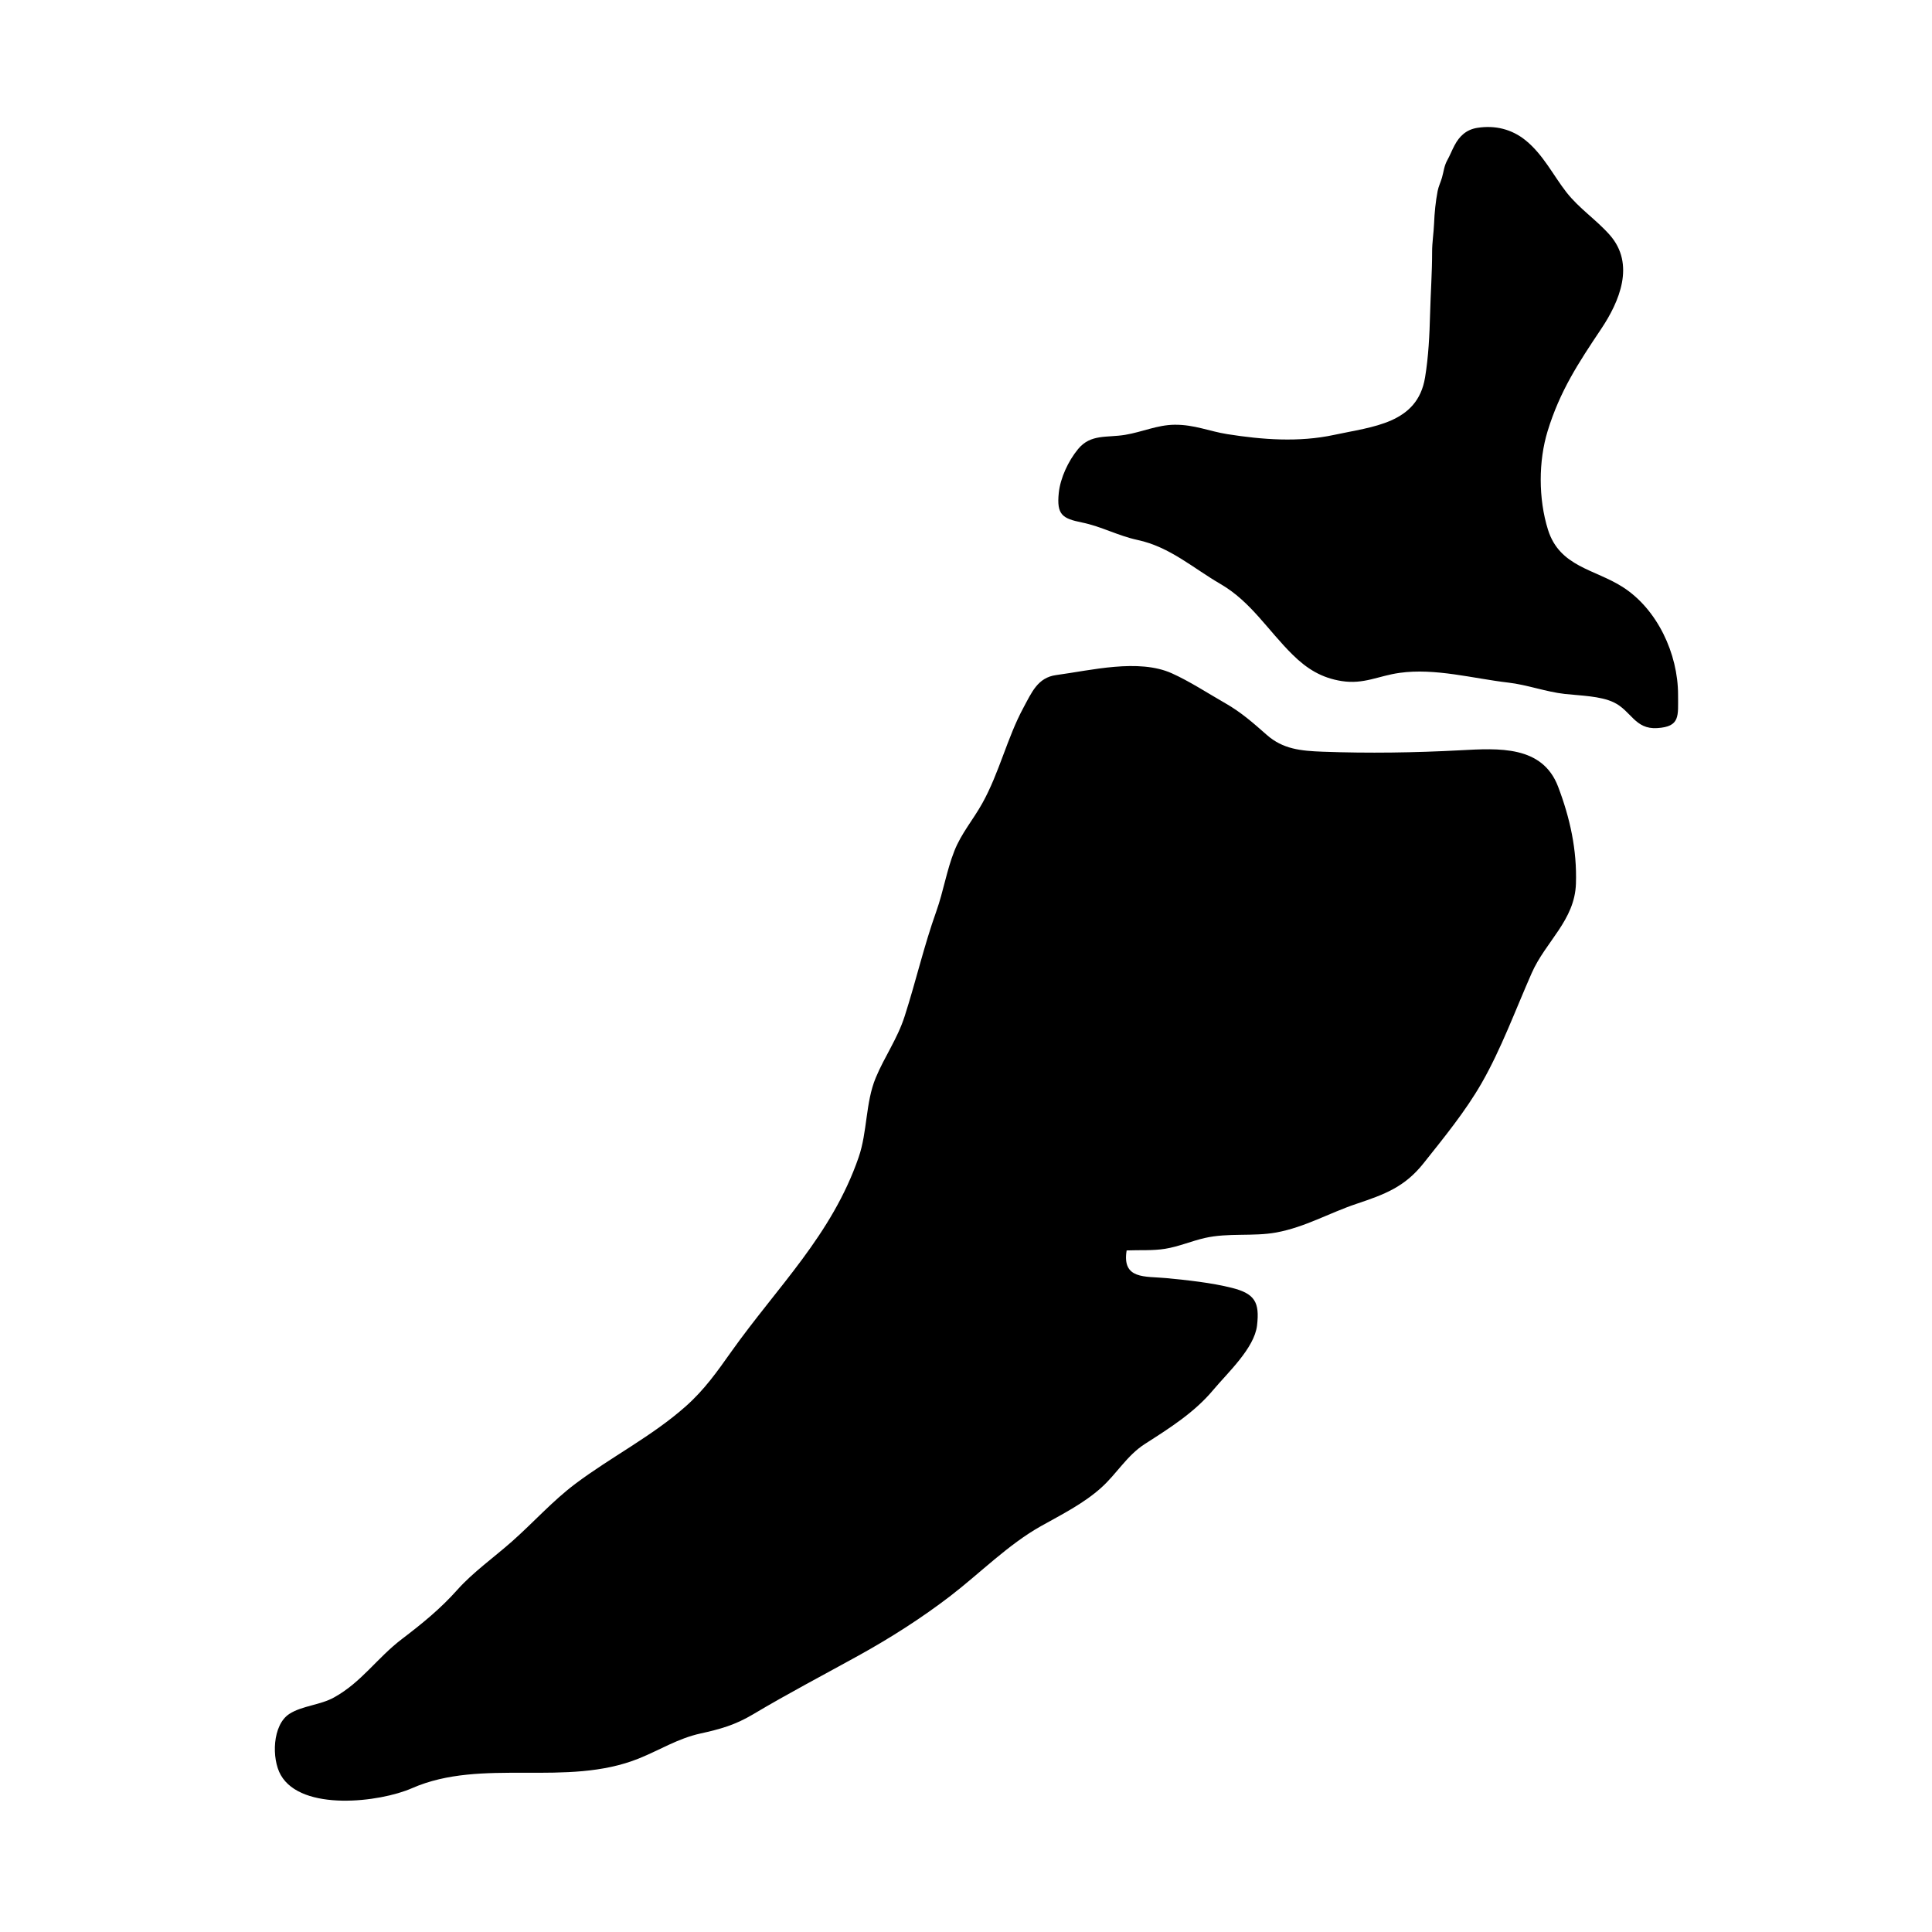
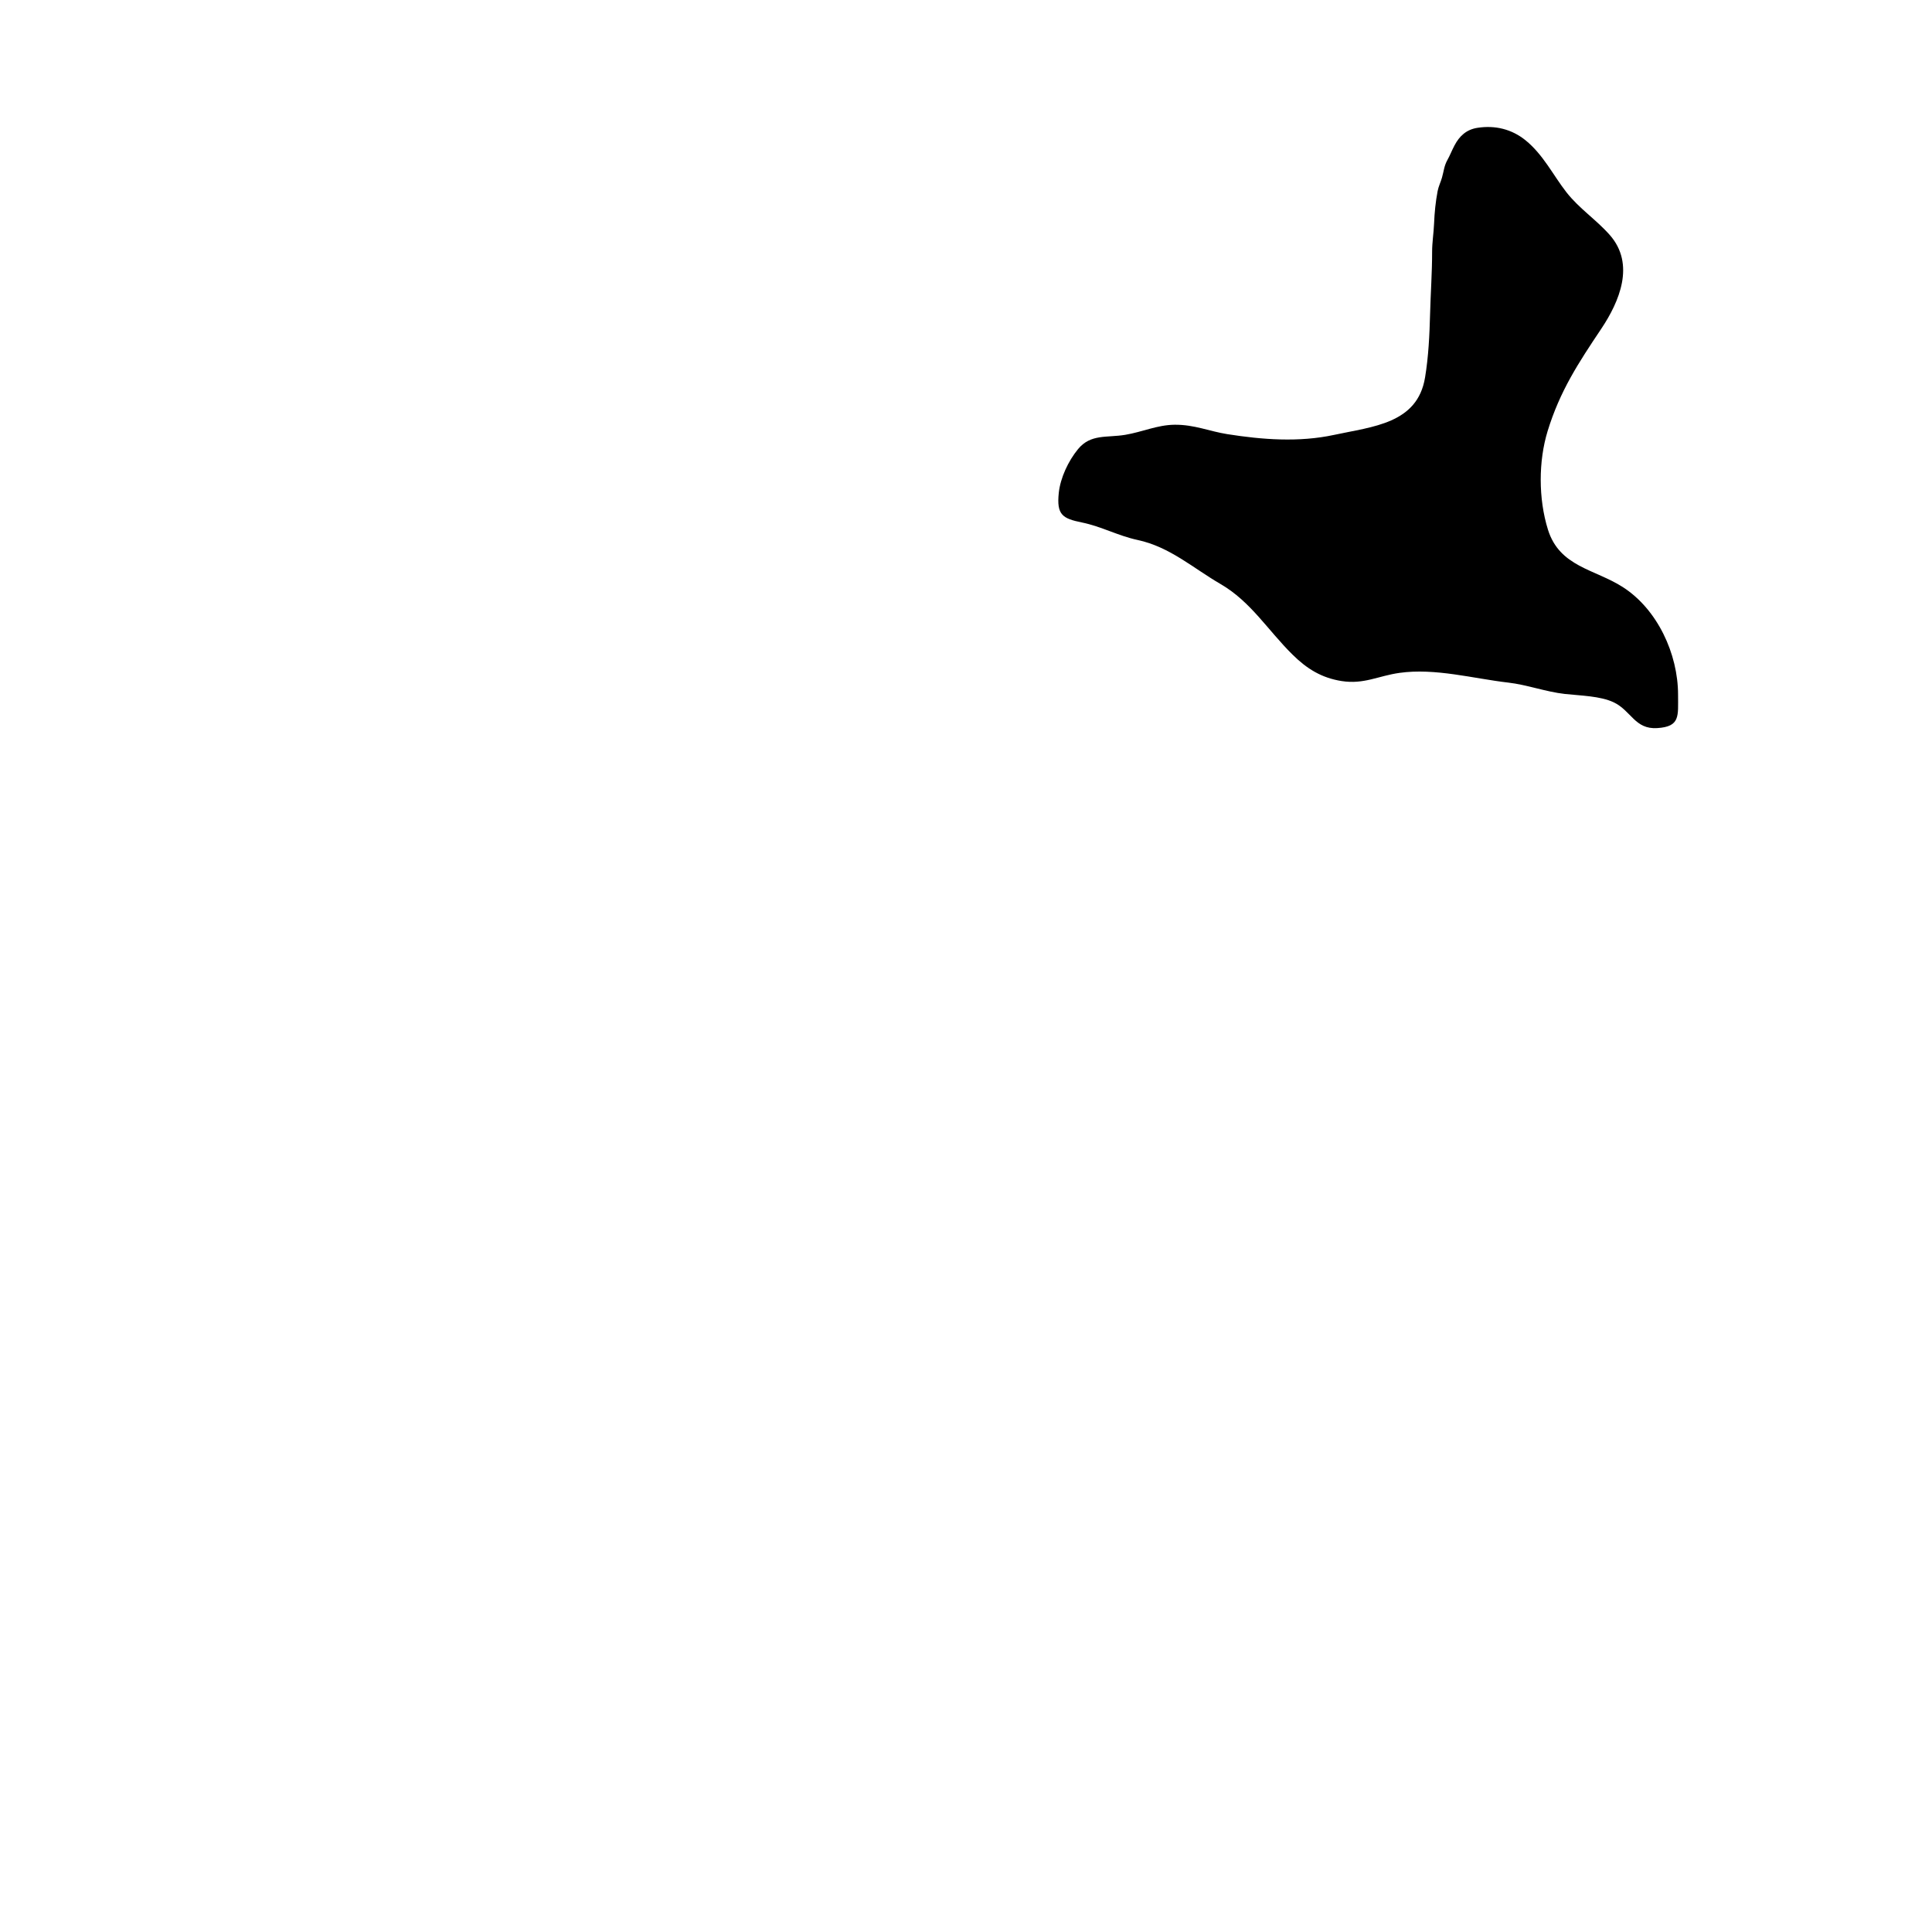
<svg xmlns="http://www.w3.org/2000/svg" fill="#000000" width="800px" height="800px" version="1.1" viewBox="144 144 512 512">
-   <path d="m521.65 244.07c0.926-5.598 1.188-11.281 1.34-16.949 0.145-5.441 0.539-10.926 0.535-16.355-0.004-2.504 0.418-5.019 0.52-7.535 0.117-2.887 0.402-5.758 0.941-8.594 0.23-1.223 0.812-2.363 1.152-3.559 0.492-1.723 0.555-3.09 1.43-4.664 0.691-1.234 1.199-2.57 1.867-3.828 1.34-2.57 3.203-4.254 6.074-4.707 4.746-0.746 9.16 0.371 12.777 3.301 4.699 3.809 7.297 9.23 10.832 13.77 3.394 4.336 7.879 7.238 11.473 11.305 6.852 7.766 2.543 17.734-2.277 24.934-6.016 8.988-10.926 16.438-14.188 27.09-2.398 7.84-2.484 17.828 0.109 26.113 3.094 9.855 12.395 10.43 19.809 15.18 9.18 5.883 14.66 17.699 14.66 28.551 0 5.664 0.609 8.438-5.523 8.832-5.934 0.371-6.883-4.602-11.512-6.82-3.566-1.703-8.797-1.77-12.984-2.231-5.019-0.562-10.012-2.438-14.973-3.008-9.227-1.062-19.348-3.906-28.812-2.578-5.637 0.789-9.422 3.09-15.336 2.172-5.309-0.828-9.211-3.234-13.027-7.008-6.551-6.465-11.07-14.051-19.035-18.68-7.367-4.273-13.48-9.875-22.043-11.707-5.223-1.125-9.574-3.582-14.762-4.637-5.109-1.043-6.723-2.012-6.109-7.836 0.418-3.961 2.5-8.434 5.113-11.613 3.359-4.066 7.598-2.961 12.48-3.773 4.578-0.762 8.48-2.629 13.113-2.676 5.215-0.047 9.18 1.738 13.949 2.492 9.246 1.465 18.969 2.211 28.324 0.195 10.191-2.207 22.062-2.957 24.082-15.176zm-300.96 354.13c-4.516 2.91-4.758 11.855-2.281 16.207 5.512 9.684 26.191 7.25 34.781 3.481 18.582-8.156 40.879-0.117 60.121-7.875 5.527-2.227 10.332-5.297 16.281-6.609 5.219-1.152 9.168-2.227 13.949-5.074 9.262-5.523 18.867-10.543 28.023-15.609 8.445-4.672 16.746-9.969 24.359-15.82 7.773-5.977 15.281-13.609 23.98-18.484 5.461-3.059 11.215-5.93 15.914-10.141 4.18-3.75 6.805-8.539 11.613-11.629 6.492-4.156 13.105-8.316 18.098-14.305 3.785-4.527 10.898-11.039 11.602-17.078 0.719-6.152-0.578-8.43-6.648-9.965-5.453-1.375-11.828-2.047-17.441-2.59-5.57-0.527-11.734 0.422-10.469-7.332 3.414-0.145 6.879 0.105 10.195-0.434 3.586-0.57 6.977-2.055 10.52-2.863 6.219-1.426 12.828-0.336 18.965-1.465 7.602-1.406 14.012-5.164 21.172-7.566 7.508-2.519 12.816-4.453 17.844-10.785 5.387-6.781 11.059-13.707 15.359-21.195 5.168-8.992 8.988-19.426 13.285-29.18 3.699-8.395 11.418-13.98 11.73-23.719 0.297-8.977-1.578-17.41-4.727-25.695-4.172-10.973-15.766-10.184-25.902-9.645-12.078 0.641-24.309 0.832-36.473 0.379-5.82-0.215-10.555-0.676-14.832-4.457-3.621-3.188-6.769-5.977-10.965-8.375-4.699-2.691-9.445-5.805-14.172-7.934-8.848-3.988-21.492-0.77-30.676 0.457-4.906 0.66-6.488 4.621-8.688 8.676-4.273 7.898-6.402 17.262-10.879 25.293-2.449 4.41-5.551 7.945-7.406 12.629-2.07 5.246-2.887 10.664-4.769 15.961-3.336 9.352-5.367 18.398-8.41 27.867-1.934 6.019-5.356 10.727-7.68 16.34-2.711 6.57-2.18 14.293-4.516 21.043-7.117 20.605-21.512 34.266-33.781 51.551-3.68 5.184-7.039 9.996-12.02 14.418-8.922 7.93-19.746 13.387-29.266 20.539-6.074 4.566-11.105 10.254-16.828 15.312-4.641 4.102-10.375 8.207-14.41 12.742-4.559 5.117-9.352 8.992-14.73 13.09-6.586 5.008-10.652 11.395-17.93 15.445-3.668 2.07-8.539 2.223-11.895 4.394z" />
+   <path d="m521.65 244.07c0.926-5.598 1.188-11.281 1.34-16.949 0.145-5.441 0.539-10.926 0.535-16.355-0.004-2.504 0.418-5.019 0.52-7.535 0.117-2.887 0.402-5.758 0.941-8.594 0.23-1.223 0.812-2.363 1.152-3.559 0.492-1.723 0.555-3.09 1.43-4.664 0.691-1.234 1.199-2.57 1.867-3.828 1.34-2.57 3.203-4.254 6.074-4.707 4.746-0.746 9.16 0.371 12.777 3.301 4.699 3.809 7.297 9.23 10.832 13.77 3.394 4.336 7.879 7.238 11.473 11.305 6.852 7.766 2.543 17.734-2.277 24.934-6.016 8.988-10.926 16.438-14.188 27.09-2.398 7.84-2.484 17.828 0.109 26.113 3.094 9.855 12.395 10.43 19.809 15.18 9.18 5.883 14.66 17.699 14.66 28.551 0 5.664 0.609 8.438-5.523 8.832-5.934 0.371-6.883-4.602-11.512-6.82-3.566-1.703-8.797-1.77-12.984-2.231-5.019-0.562-10.012-2.438-14.973-3.008-9.227-1.062-19.348-3.906-28.812-2.578-5.637 0.789-9.422 3.09-15.336 2.172-5.309-0.828-9.211-3.234-13.027-7.008-6.551-6.465-11.07-14.051-19.035-18.68-7.367-4.273-13.48-9.875-22.043-11.707-5.223-1.125-9.574-3.582-14.762-4.637-5.109-1.043-6.723-2.012-6.109-7.836 0.418-3.961 2.5-8.434 5.113-11.613 3.359-4.066 7.598-2.961 12.48-3.773 4.578-0.762 8.48-2.629 13.113-2.676 5.215-0.047 9.18 1.738 13.949 2.492 9.246 1.465 18.969 2.211 28.324 0.195 10.191-2.207 22.062-2.957 24.082-15.176zm-300.96 354.13z" />
</svg>